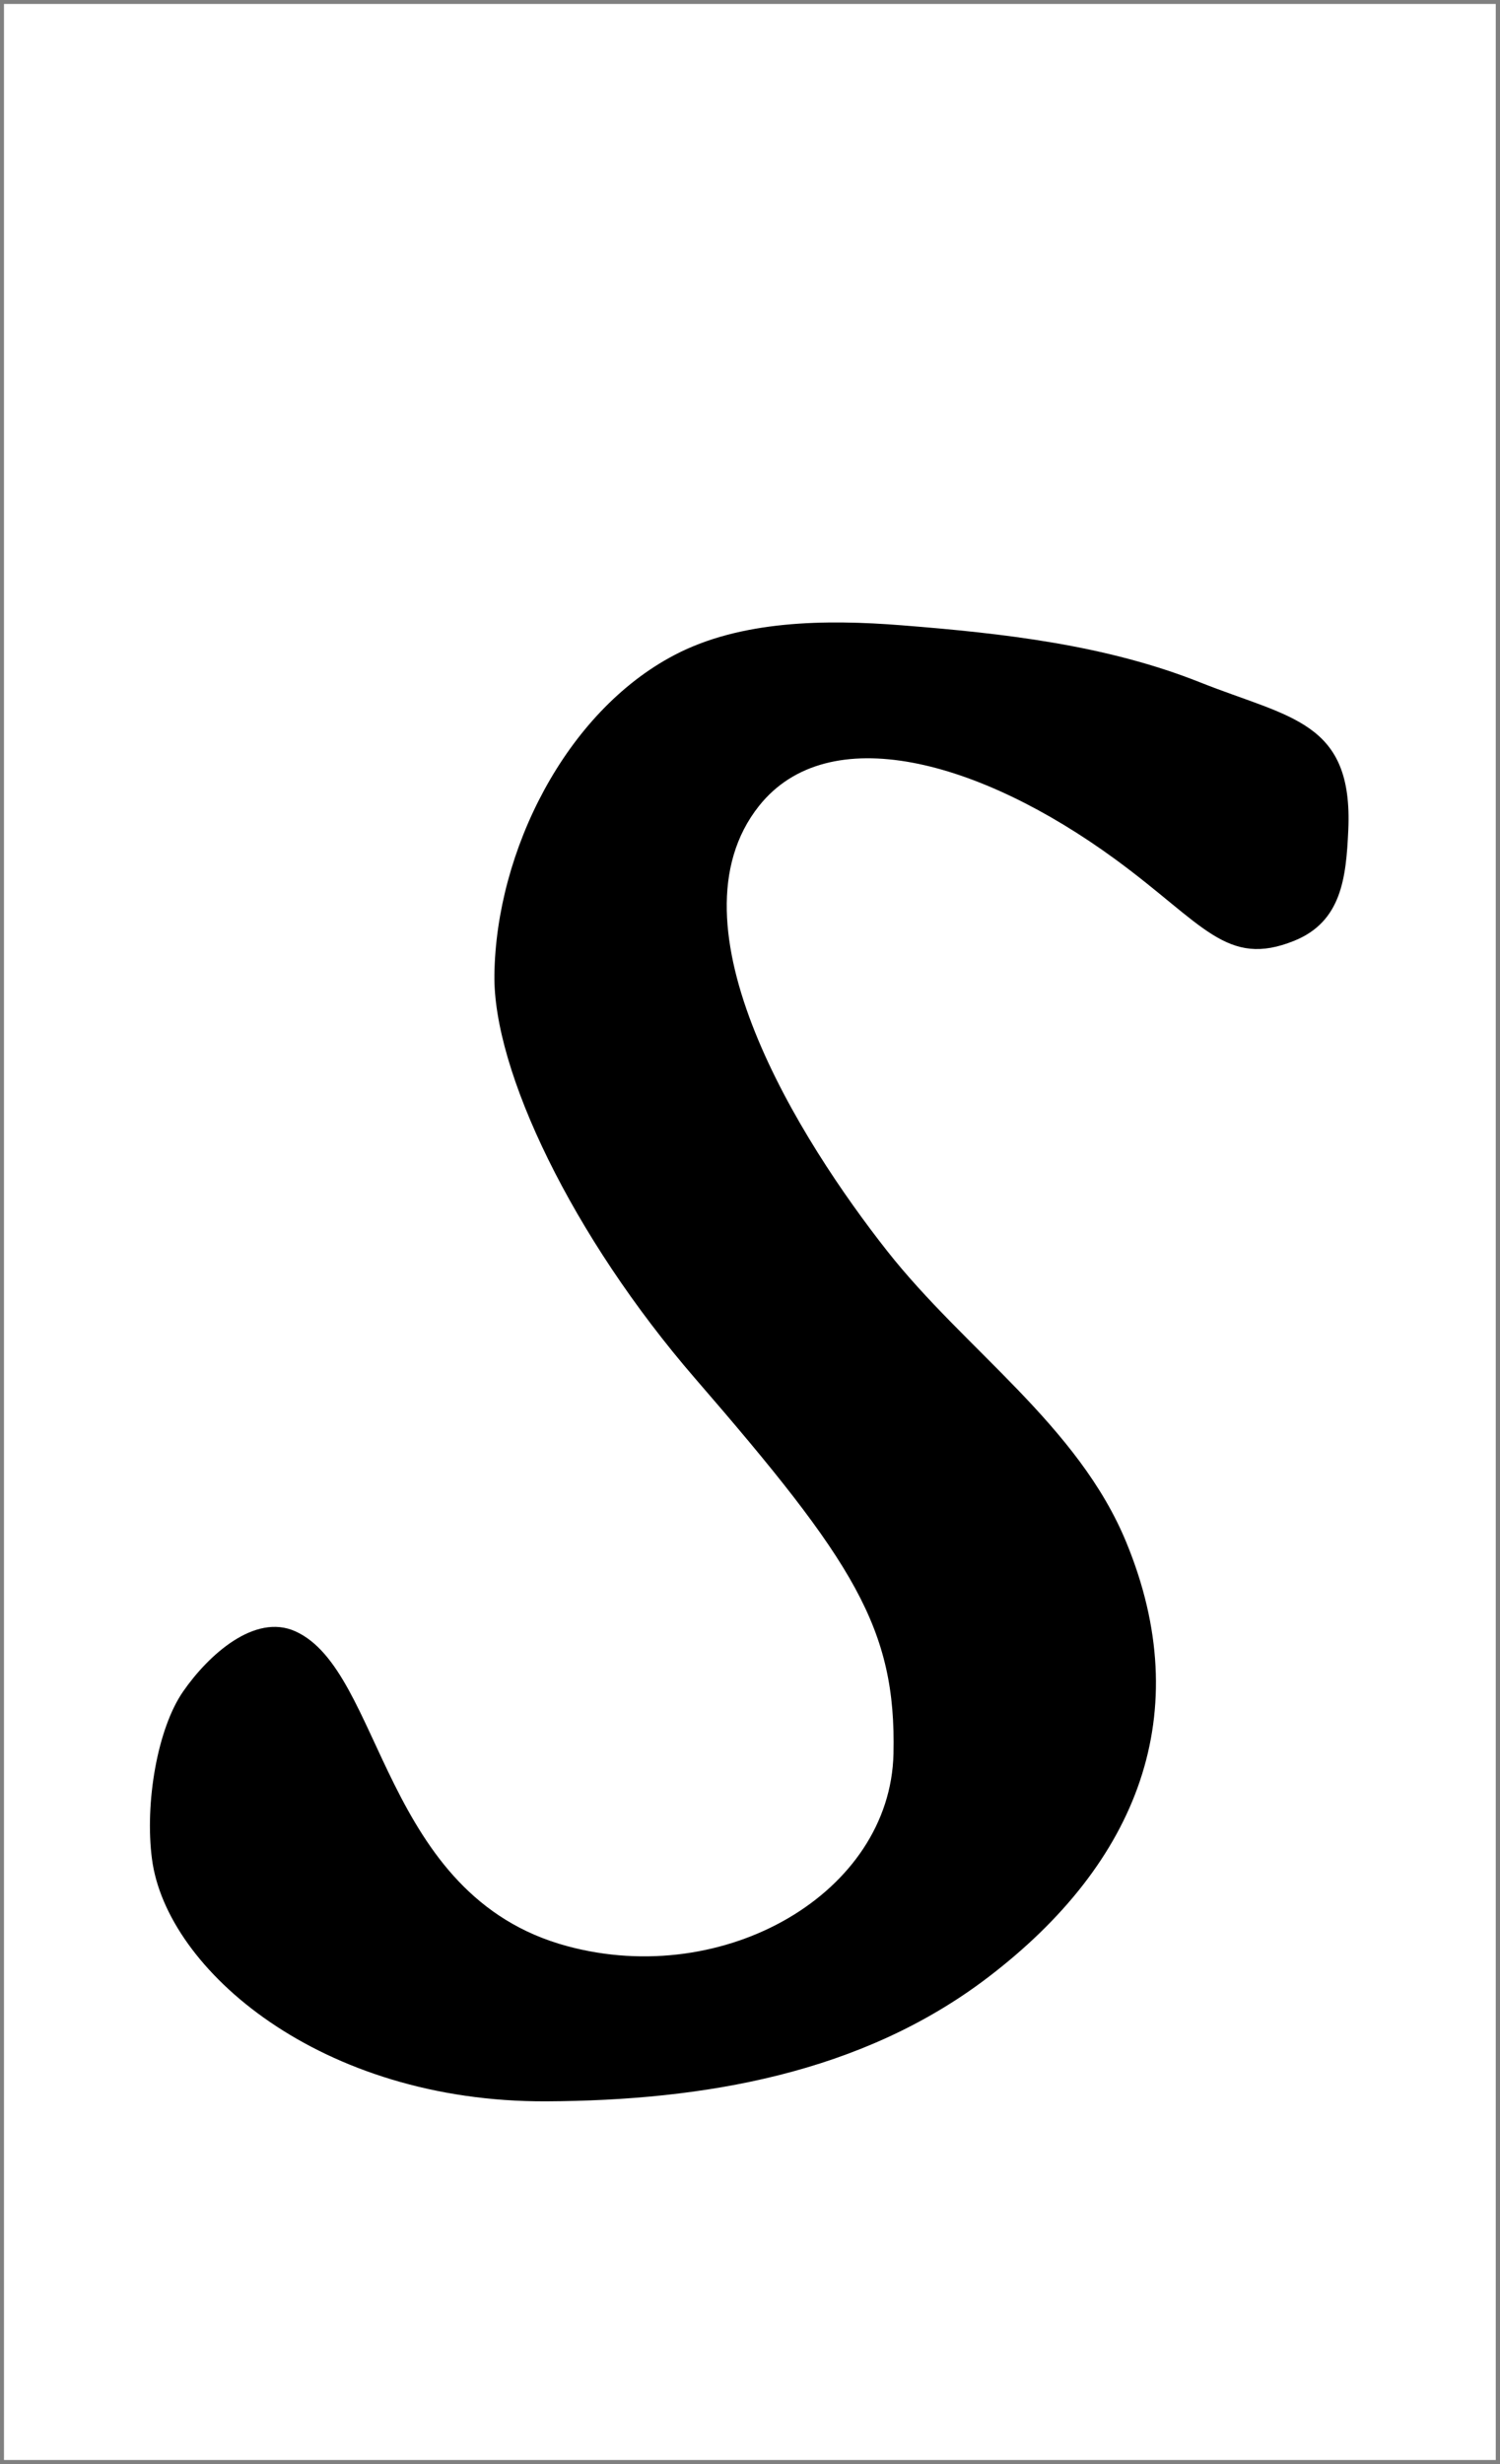
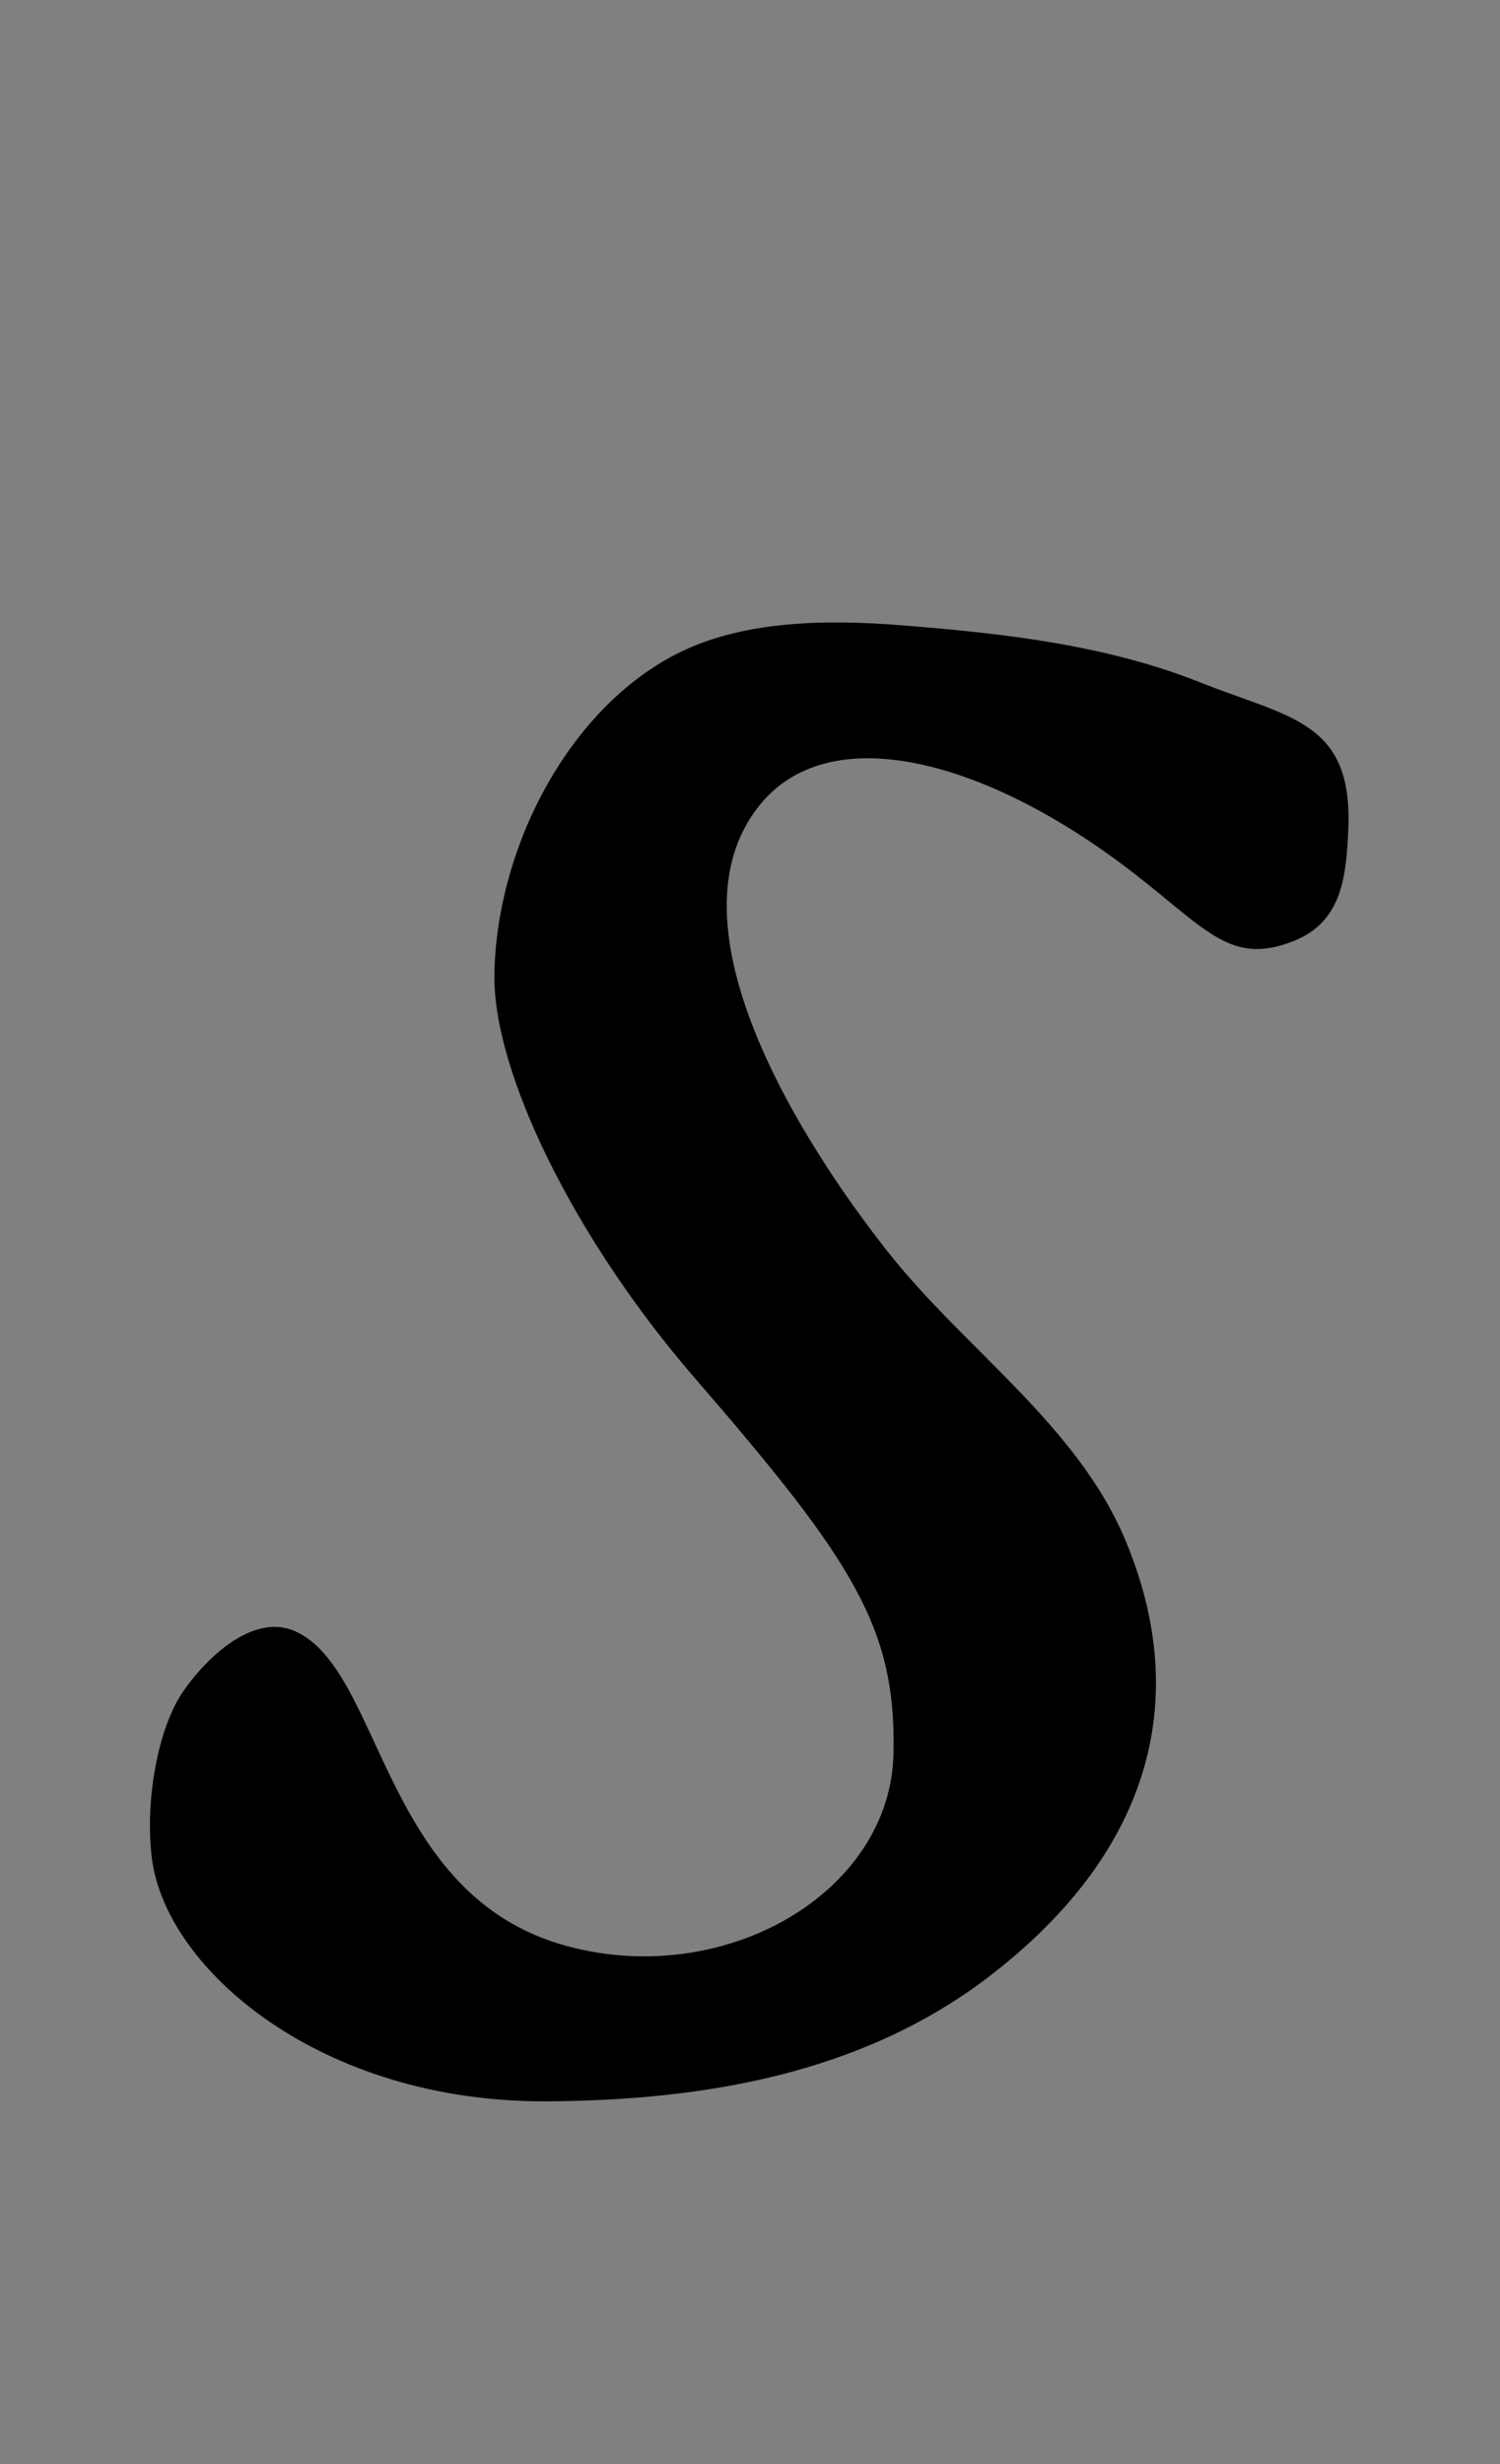
<svg xmlns="http://www.w3.org/2000/svg" xmlns:ns1="http://sodipodi.sourceforge.net/DTD/sodipodi-0.dtd" xmlns:ns2="http://www.inkscape.org/namespaces/inkscape" width="24.361" height="39.992" id="svg3238" ns1:version="0.32" ns2:version="0.46" version="1.0" ns1:docname="Greek Digamma cursive 05.svg" ns2:output_extension="org.inkscape.output.svg.inkscape">
  <rect width="100%" height="100%" fill="#808080" stroke="none" />
  <defs id="defs3240">
    <ns2:perspective ns1:type="inkscape:persp3d" ns2:vp_x="0 : 526.18109 : 1" ns2:vp_y="0 : 1000 : 0" ns2:vp_z="744.09448 : 526.18109 : 1" ns2:persp3d-origin="372.04724 : 350.78739 : 1" id="perspective3246" />
  </defs>
  <ns1:namedview id="base" pagecolor="#ffffff" bordercolor="#666666" borderopacity="1.0" ns2:pageopacity="0.0" ns2:pageshadow="2" ns2:zoom="11.525841" ns2:cx="10" ns2:cy="18.68921" ns2:document-units="px" ns2:current-layer="layer1" showgrid="false" ns2:window-width="640" ns2:window-height="509" ns2:window-x="0" ns2:window-y="25" />
  <g ns2:label="Ebene 1" ns2:groupmode="layer" id="layer1" transform="translate(3.01,19.565)">
-     <rect style="opacity:1;fill:#ffffff;fill-opacity:1;fill-rule:nonzero;stroke:none;stroke-width:0.098;stroke-linecap:butt;stroke-linejoin:miter;marker:none;marker-start:none;marker-mid:none;marker-end:none;stroke-miterlimit:4;stroke-dasharray:none;stroke-dashoffset:0;stroke-opacity:1;visibility:visible;display:inline;overflow:visible;enable-background:accumulate" id="rect3253" width="30.552" height="30.429" x="-6.012" y="-10.061" transform="matrix(0.793,0,0,1.31,1.822,-6.321)" />
    <path style="fill:#000000;fill-opacity:1;fill-rule:nonzero;stroke:none;stroke-width:1;stroke-linecap:butt;stroke-linejoin:miter;marker:none;marker-start:none;marker-mid:none;marker-end:none;stroke-miterlimit:4;stroke-dashoffset:0;stroke-opacity:1;visibility:visible;display:inline;overflow:visible;enable-background:accumulate" d="M 435.719,464.875 C 434.873,465.319 434.332,466.401 434.319,467.362 C 434.308,468.107 434.925,469.397 435.882,470.503 C 437.12,471.932 437.448,472.447 437.426,473.423 C 437.402,474.505 436.113,475.252 434.884,474.919 C 433.438,474.528 433.454,472.778 432.769,472.47 C 432.453,472.328 432.093,472.653 431.895,472.939 C 431.695,473.228 431.596,473.807 431.653,474.242 C 431.766,475.104 432.969,476.135 434.724,476.127 C 435.948,476.121 437.178,475.912 438.161,475.163 C 439.336,474.268 439.784,473.104 439.24,471.781 C 438.865,470.867 437.982,470.28 437.377,469.511 C 436.705,468.658 435.638,466.978 436.38,466.047 C 436.919,465.372 438.091,465.687 439.154,466.464 C 439.84,466.966 440.018,467.311 440.547,467.097 C 440.914,466.948 440.95,466.609 440.967,466.237 C 441.006,465.387 440.513,465.365 439.814,465.087 C 439.08,464.795 438.279,464.705 437.494,464.643 C 436.894,464.595 436.234,464.604 435.719,464.875 z" id="path4153" transform="matrix(2.086,0,0,2.086,-900.97,-978.661)" ns1:nodetypes="cssssssssssssssssss" />
  </g>
</svg>